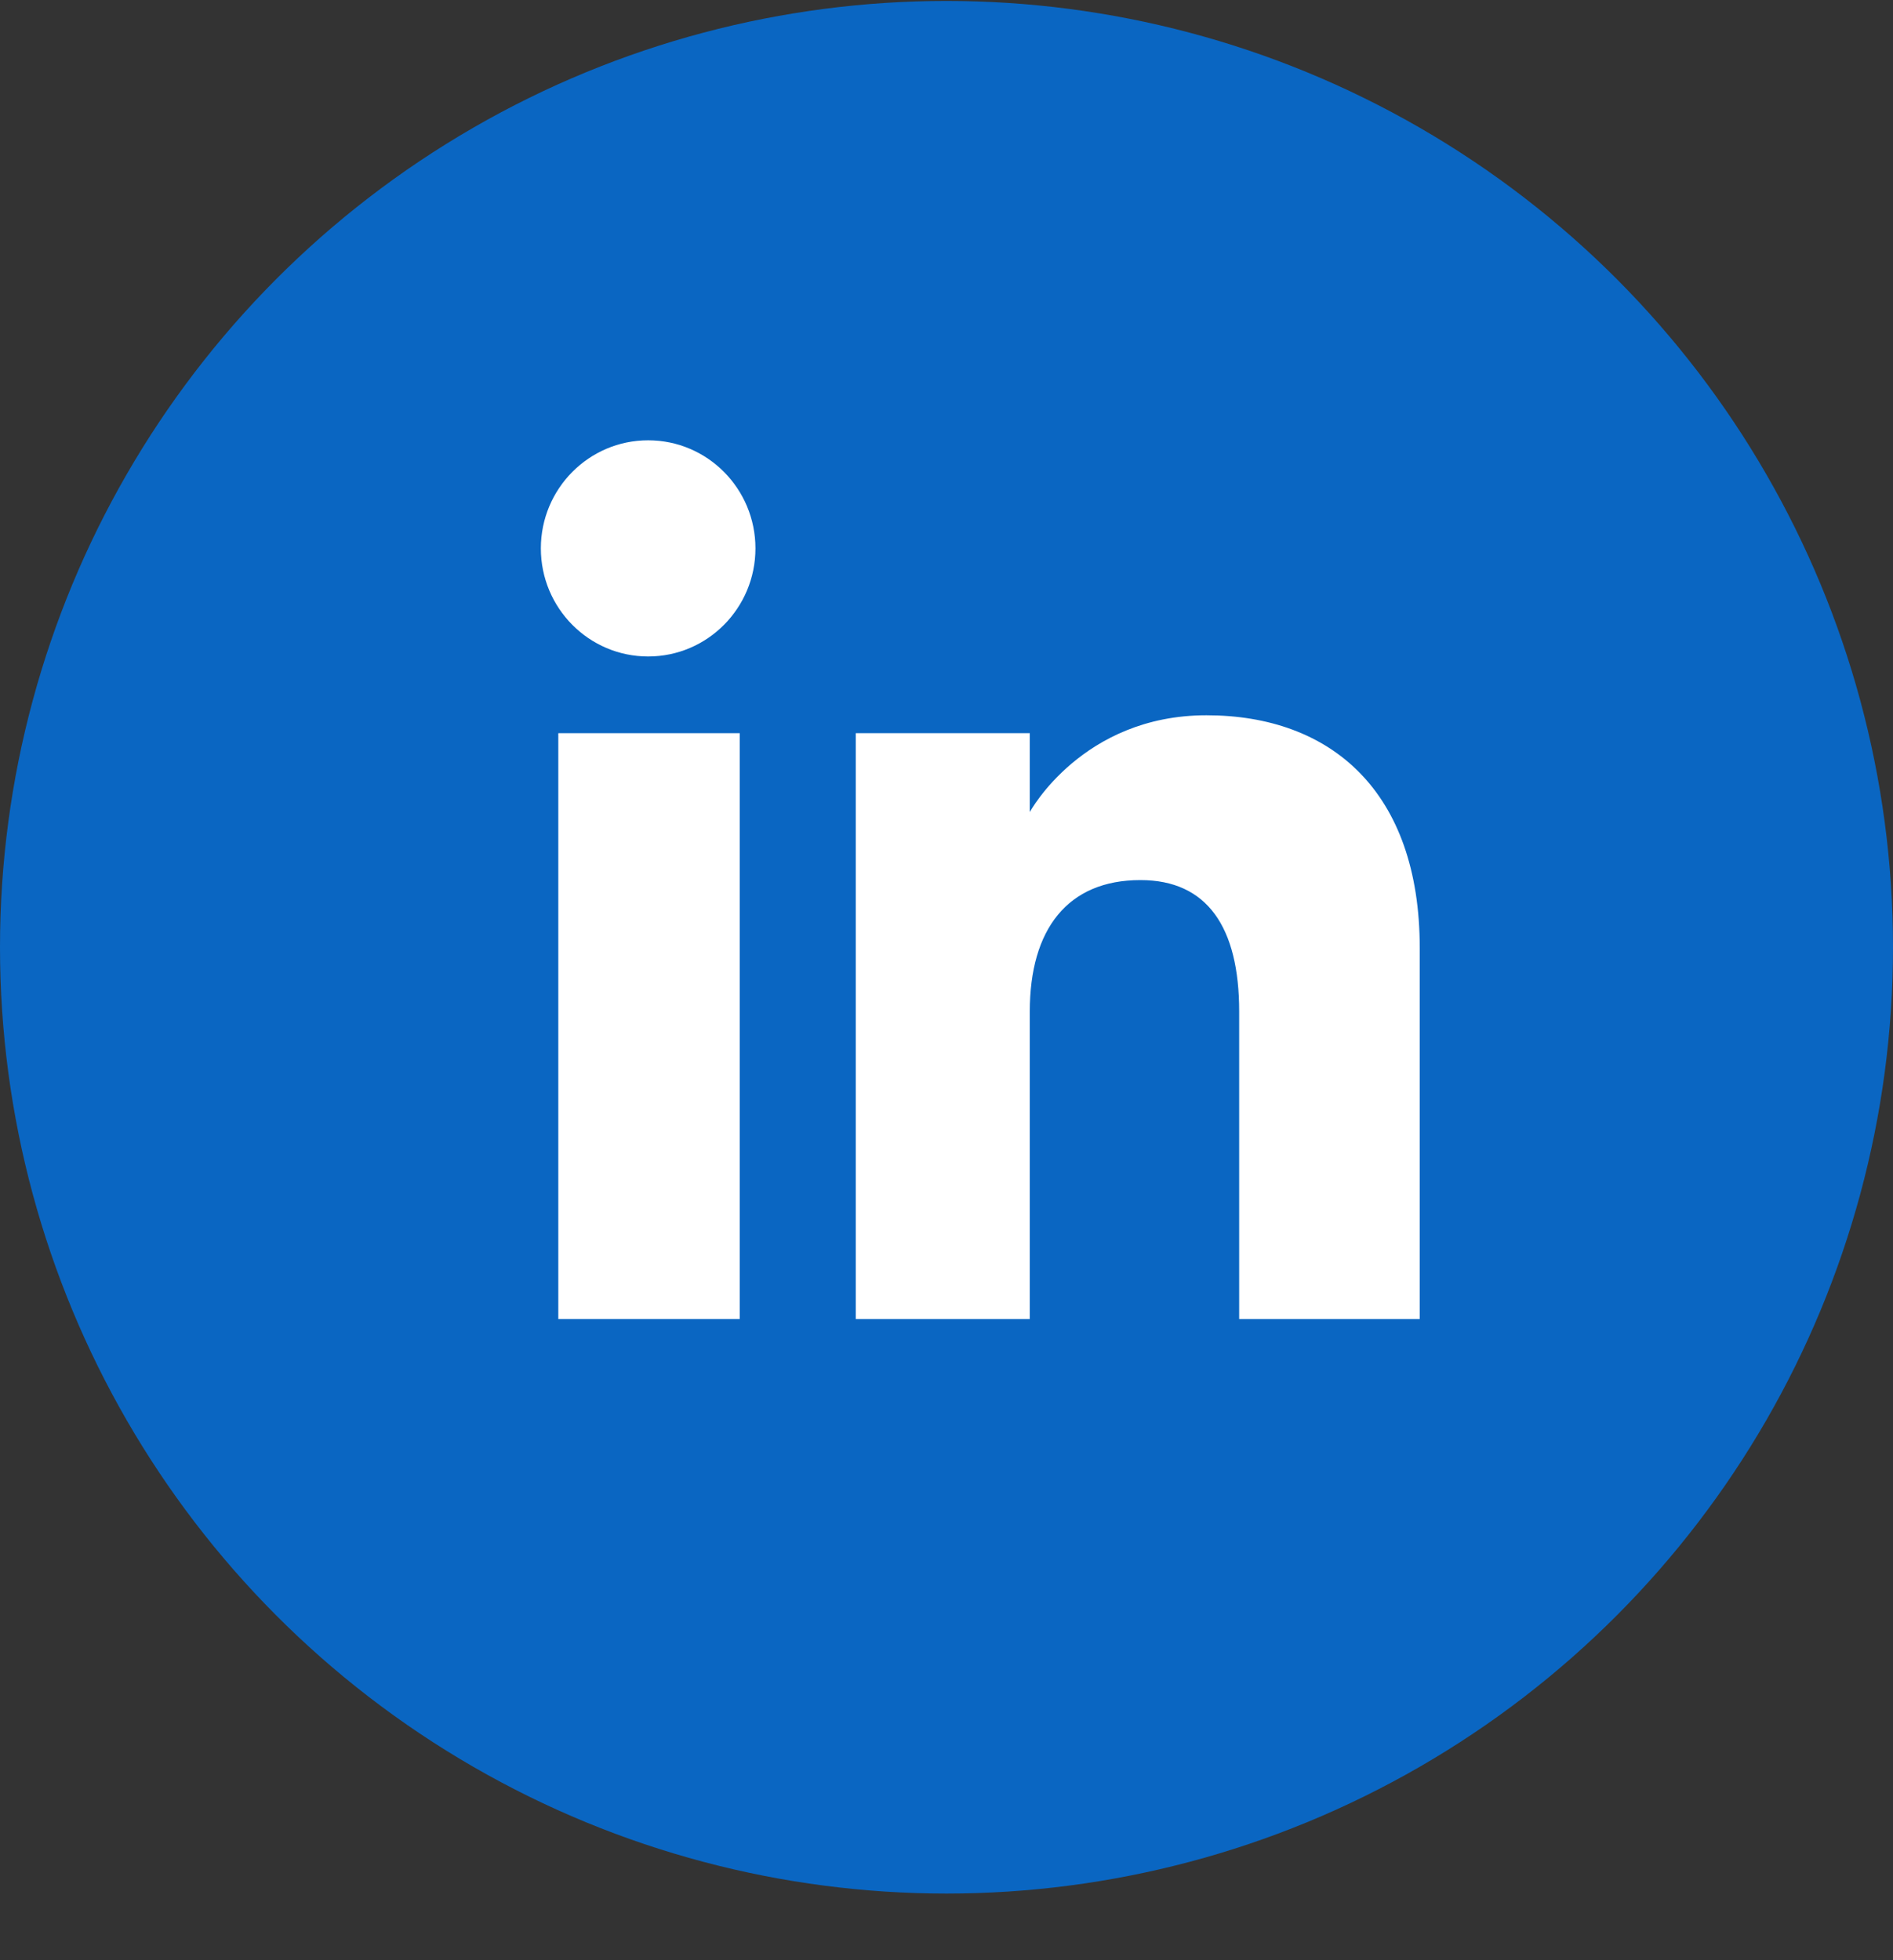
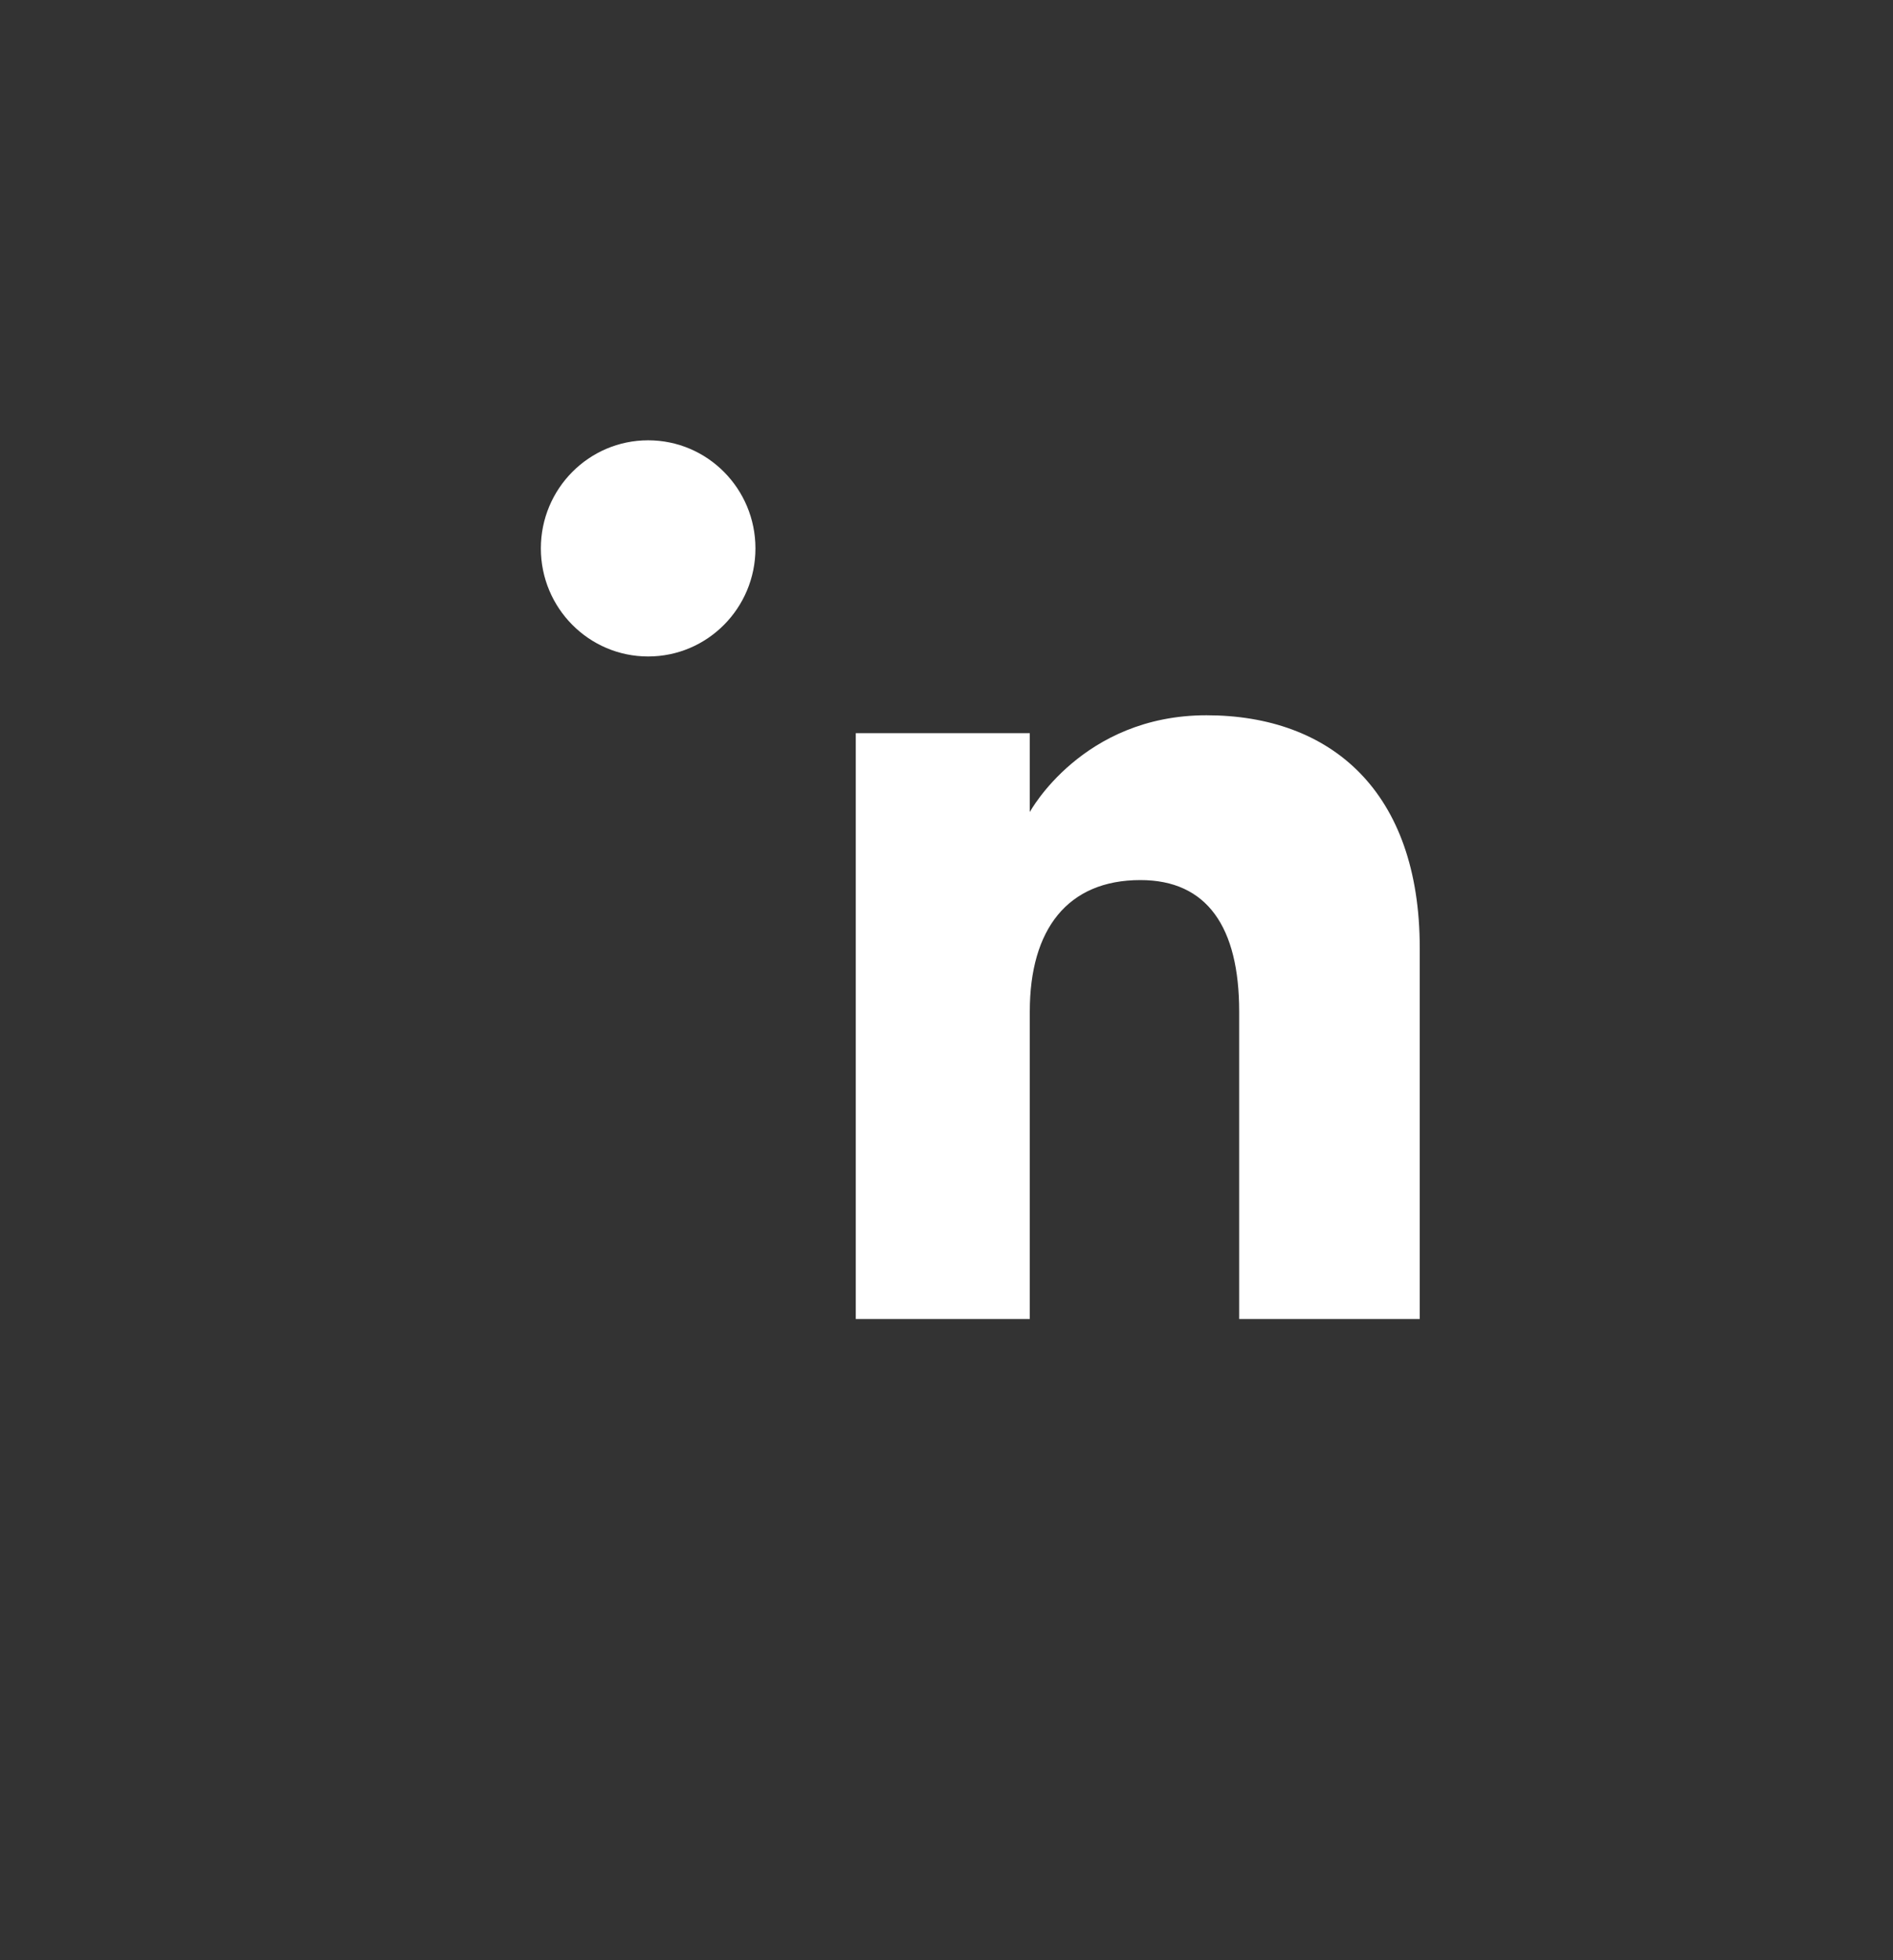
<svg xmlns="http://www.w3.org/2000/svg" width="28" height="29" viewBox="0 0 28 29" fill="none">
  <rect x="0" y="0" width="28" height="29" fill="#333333" stroke="none" />
-   <circle cx="14" cy="14.014" r="14" fill="#0A66C2" />
-   <path d="M8.258 19.514H10.942V10.847H8.258V19.514Z" fill="white" />
+   <path d="M8.258 19.514V10.847H8.258V19.514Z" fill="white" />
  <path d="M8 8.113C8 8.996 8.711 9.712 9.587 9.712C10.464 9.712 11.174 8.996 11.174 8.113C11.174 7.23 10.464 6.514 9.587 6.514C8.711 6.514 8 7.23 8 8.113Z" fill="white" />
  <path d="M18.329 19.514H21V14.026C21 11.704 19.684 10.582 17.845 10.582C16.006 10.582 15.232 12.014 15.232 12.014V10.847H12.658V19.514H15.232V14.964C15.232 13.746 15.793 13.02 16.868 13.02C17.855 13.02 18.329 13.716 18.329 14.964V19.514Z" fill="white" />
</svg>